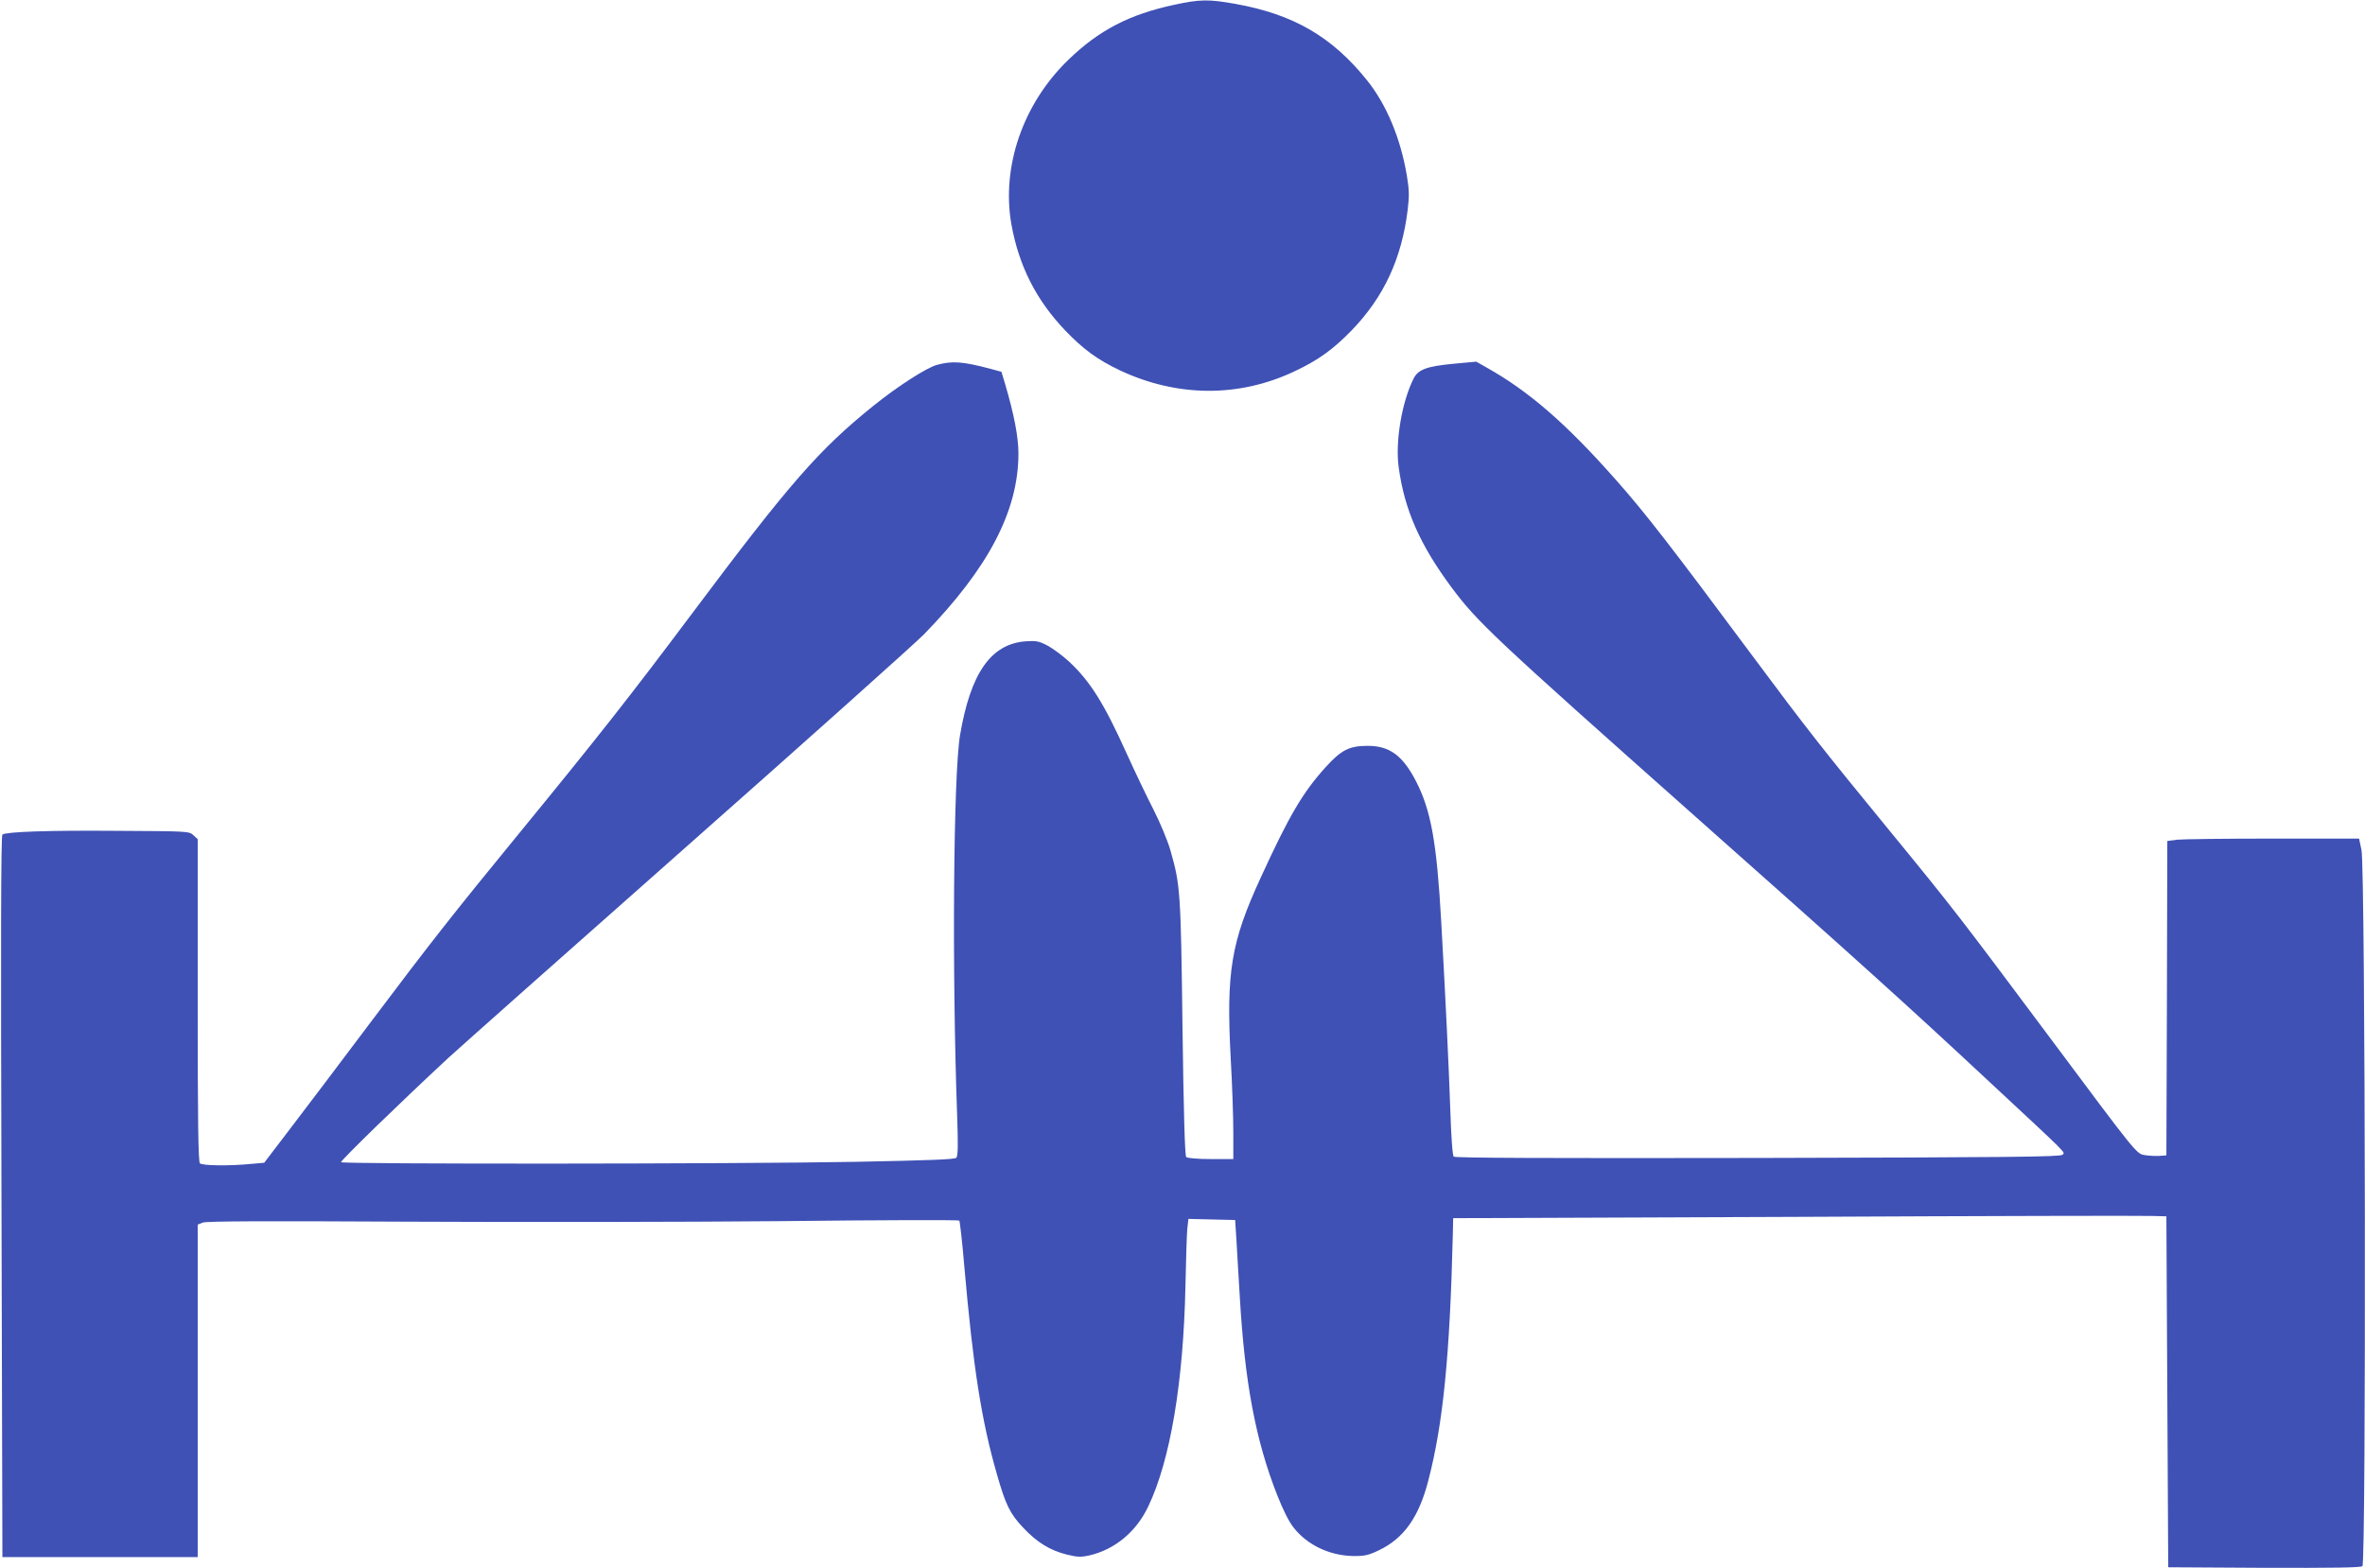
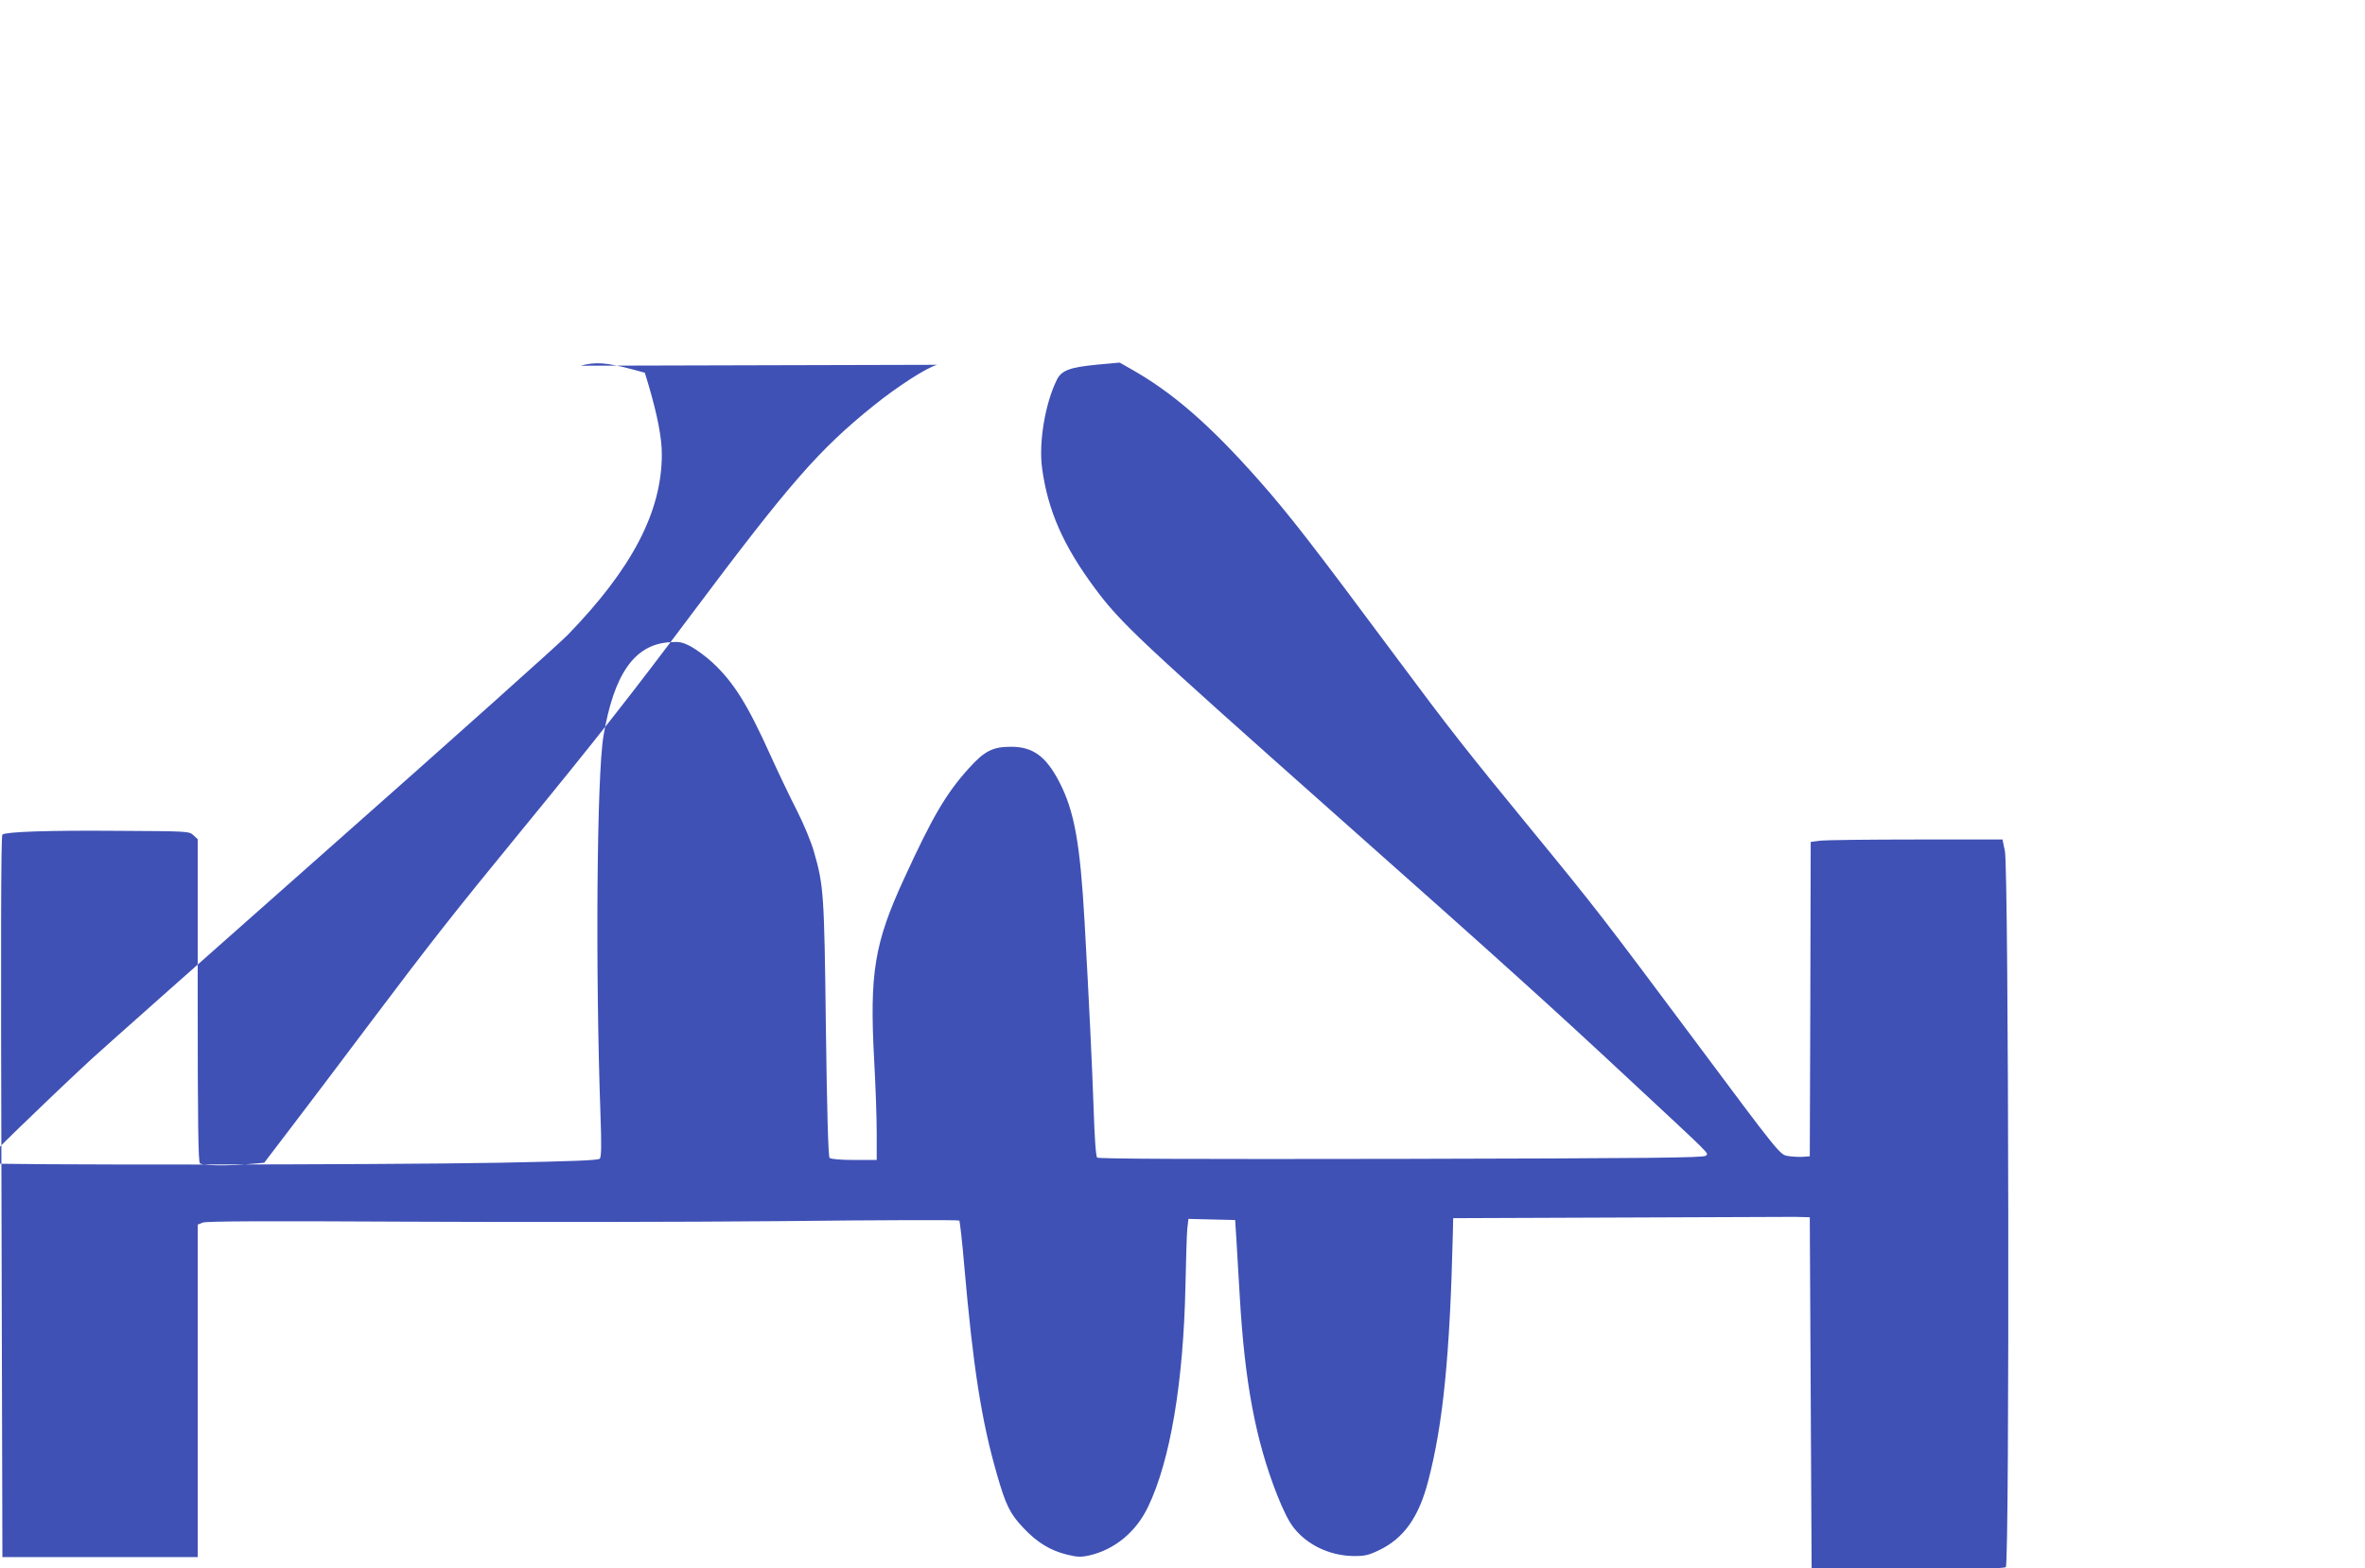
<svg xmlns="http://www.w3.org/2000/svg" version="1.0" width="1280pt" height="849pt" viewBox="0 0 1280 849" preserveAspectRatio="xMidYMid meet">
  <g transform="translate(0,849) scale(0.1,-0.1)" fill="#3f51b5" stroke="none">
-     <path d="M6355 8464 c-243 -52 -408 -138 -573 -298 -246 -238 -363 -579 -308 -891 41 -226 134 -409 291 -574 98 -102 174 -158 296 -216 311 -146 646 -148 948 -4 127 60 207 118 307 221 174 180 271 389 303 654 9 75 8 107 -5 185 -34 201 -110 383 -215 514 -189 236 -399 358 -713 414 -144 26 -193 25 -331 -5z" />
-     <path d="M5072 6515 c-58 -16 -212 -115 -345 -222 -295 -238 -451 -416 -984 -1128 -328 -438 -508 -667 -928 -1180 -368 -449 -488 -603 -802 -1020 -165 -220 -364 -483 -442 -585 l-141 -185 -68 -6 c-121 -12 -267 -10 -280 3 -9 9 -12 219 -12 883 l0 872 -23 21 c-23 22 -28 22 -418 24 -368 3 -591 -5 -616 -20 -8 -5 -9 -572 -5 -1959 l5 -1953 529 0 528 0 0 900 0 900 27 11 c20 8 338 9 1108 5 594 -3 1508 -2 2030 3 523 6 953 7 957 3 3 -4 16 -115 27 -247 48 -549 93 -837 177 -1128 47 -164 70 -212 142 -288 74 -79 146 -123 235 -145 57 -14 76 -15 122 -5 137 31 254 127 319 264 120 250 191 673 202 1197 3 140 7 279 10 308 l6 53 126 -3 127 -3 7 -110 c3 -60 12 -198 18 -305 27 -464 85 -775 202 -1073 32 -81 64 -146 90 -178 73 -93 193 -150 318 -153 65 -1 84 3 143 31 134 64 216 178 267 376 80 306 117 674 133 1332 l2 90 1850 7 c1018 5 1886 7 1930 5 l80 -2 5 -950 5 -950 519 -3 c377 -1 522 1 532 9 21 17 16 3782 -5 3877 l-13 62 -467 0 c-256 0 -490 -3 -518 -6 l-53 -7 -2 -851 -3 -851 -40 -3 c-22 -1 -59 1 -81 5 -41 8 -46 13 -504 628 -491 658 -529 708 -875 1130 -356 434 -454 559 -737 940 -448 603 -586 781 -744 959 -266 301 -468 477 -696 605 l-58 33 -120 -11 c-148 -14 -194 -31 -219 -80 -64 -127 -100 -342 -81 -480 31 -231 116 -422 286 -651 140 -188 227 -270 1319 -1240 885 -785 1156 -1030 1574 -1420 462 -430 428 -396 413 -412 -11 -11 -294 -14 -1648 -17 -1143 -2 -1639 0 -1646 7 -7 7 -14 110 -19 264 -8 229 -24 570 -49 1013 -24 424 -55 599 -137 757 -72 139 -144 191 -263 190 -97 0 -142 -23 -225 -115 -124 -137 -197 -261 -351 -597 -162 -351 -188 -512 -163 -981 8 -140 14 -319 14 -399 l0 -145 -122 0 c-73 0 -127 5 -133 11 -7 7 -14 237 -20 700 -9 737 -12 774 -65 959 -14 50 -55 149 -91 220 -37 72 -102 208 -145 303 -124 275 -199 395 -316 503 -33 30 -83 67 -112 83 -48 25 -61 28 -120 24 -188 -14 -298 -172 -355 -508 -36 -216 -44 -1270 -16 -2050 6 -168 5 -228 -4 -238 -9 -9 -141 -14 -546 -22 -650 -12 -2777 -13 -2784 -2 -4 8 319 322 582 566 59 54 642 572 1297 1151 655 579 1229 1093 1276 1141 350 360 511 669 511 979 0 89 -23 209 -72 376 l-20 66 -62 17 c-148 39 -203 43 -286 21z" />
+     <path d="M5072 6515 c-58 -16 -212 -115 -345 -222 -295 -238 -451 -416 -984 -1128 -328 -438 -508 -667 -928 -1180 -368 -449 -488 -603 -802 -1020 -165 -220 -364 -483 -442 -585 l-141 -185 -68 -6 c-121 -12 -267 -10 -280 3 -9 9 -12 219 -12 883 l0 872 -23 21 c-23 22 -28 22 -418 24 -368 3 -591 -5 -616 -20 -8 -5 -9 -572 -5 -1959 l5 -1953 529 0 528 0 0 900 0 900 27 11 c20 8 338 9 1108 5 594 -3 1508 -2 2030 3 523 6 953 7 957 3 3 -4 16 -115 27 -247 48 -549 93 -837 177 -1128 47 -164 70 -212 142 -288 74 -79 146 -123 235 -145 57 -14 76 -15 122 -5 137 31 254 127 319 264 120 250 191 673 202 1197 3 140 7 279 10 308 l6 53 126 -3 127 -3 7 -110 c3 -60 12 -198 18 -305 27 -464 85 -775 202 -1073 32 -81 64 -146 90 -178 73 -93 193 -150 318 -153 65 -1 84 3 143 31 134 64 216 178 267 376 80 306 117 674 133 1332 l2 90 1850 7 l80 -2 5 -950 5 -950 519 -3 c377 -1 522 1 532 9 21 17 16 3782 -5 3877 l-13 62 -467 0 c-256 0 -490 -3 -518 -6 l-53 -7 -2 -851 -3 -851 -40 -3 c-22 -1 -59 1 -81 5 -41 8 -46 13 -504 628 -491 658 -529 708 -875 1130 -356 434 -454 559 -737 940 -448 603 -586 781 -744 959 -266 301 -468 477 -696 605 l-58 33 -120 -11 c-148 -14 -194 -31 -219 -80 -64 -127 -100 -342 -81 -480 31 -231 116 -422 286 -651 140 -188 227 -270 1319 -1240 885 -785 1156 -1030 1574 -1420 462 -430 428 -396 413 -412 -11 -11 -294 -14 -1648 -17 -1143 -2 -1639 0 -1646 7 -7 7 -14 110 -19 264 -8 229 -24 570 -49 1013 -24 424 -55 599 -137 757 -72 139 -144 191 -263 190 -97 0 -142 -23 -225 -115 -124 -137 -197 -261 -351 -597 -162 -351 -188 -512 -163 -981 8 -140 14 -319 14 -399 l0 -145 -122 0 c-73 0 -127 5 -133 11 -7 7 -14 237 -20 700 -9 737 -12 774 -65 959 -14 50 -55 149 -91 220 -37 72 -102 208 -145 303 -124 275 -199 395 -316 503 -33 30 -83 67 -112 83 -48 25 -61 28 -120 24 -188 -14 -298 -172 -355 -508 -36 -216 -44 -1270 -16 -2050 6 -168 5 -228 -4 -238 -9 -9 -141 -14 -546 -22 -650 -12 -2777 -13 -2784 -2 -4 8 319 322 582 566 59 54 642 572 1297 1151 655 579 1229 1093 1276 1141 350 360 511 669 511 979 0 89 -23 209 -72 376 l-20 66 -62 17 c-148 39 -203 43 -286 21z" />
  </g>
</svg>